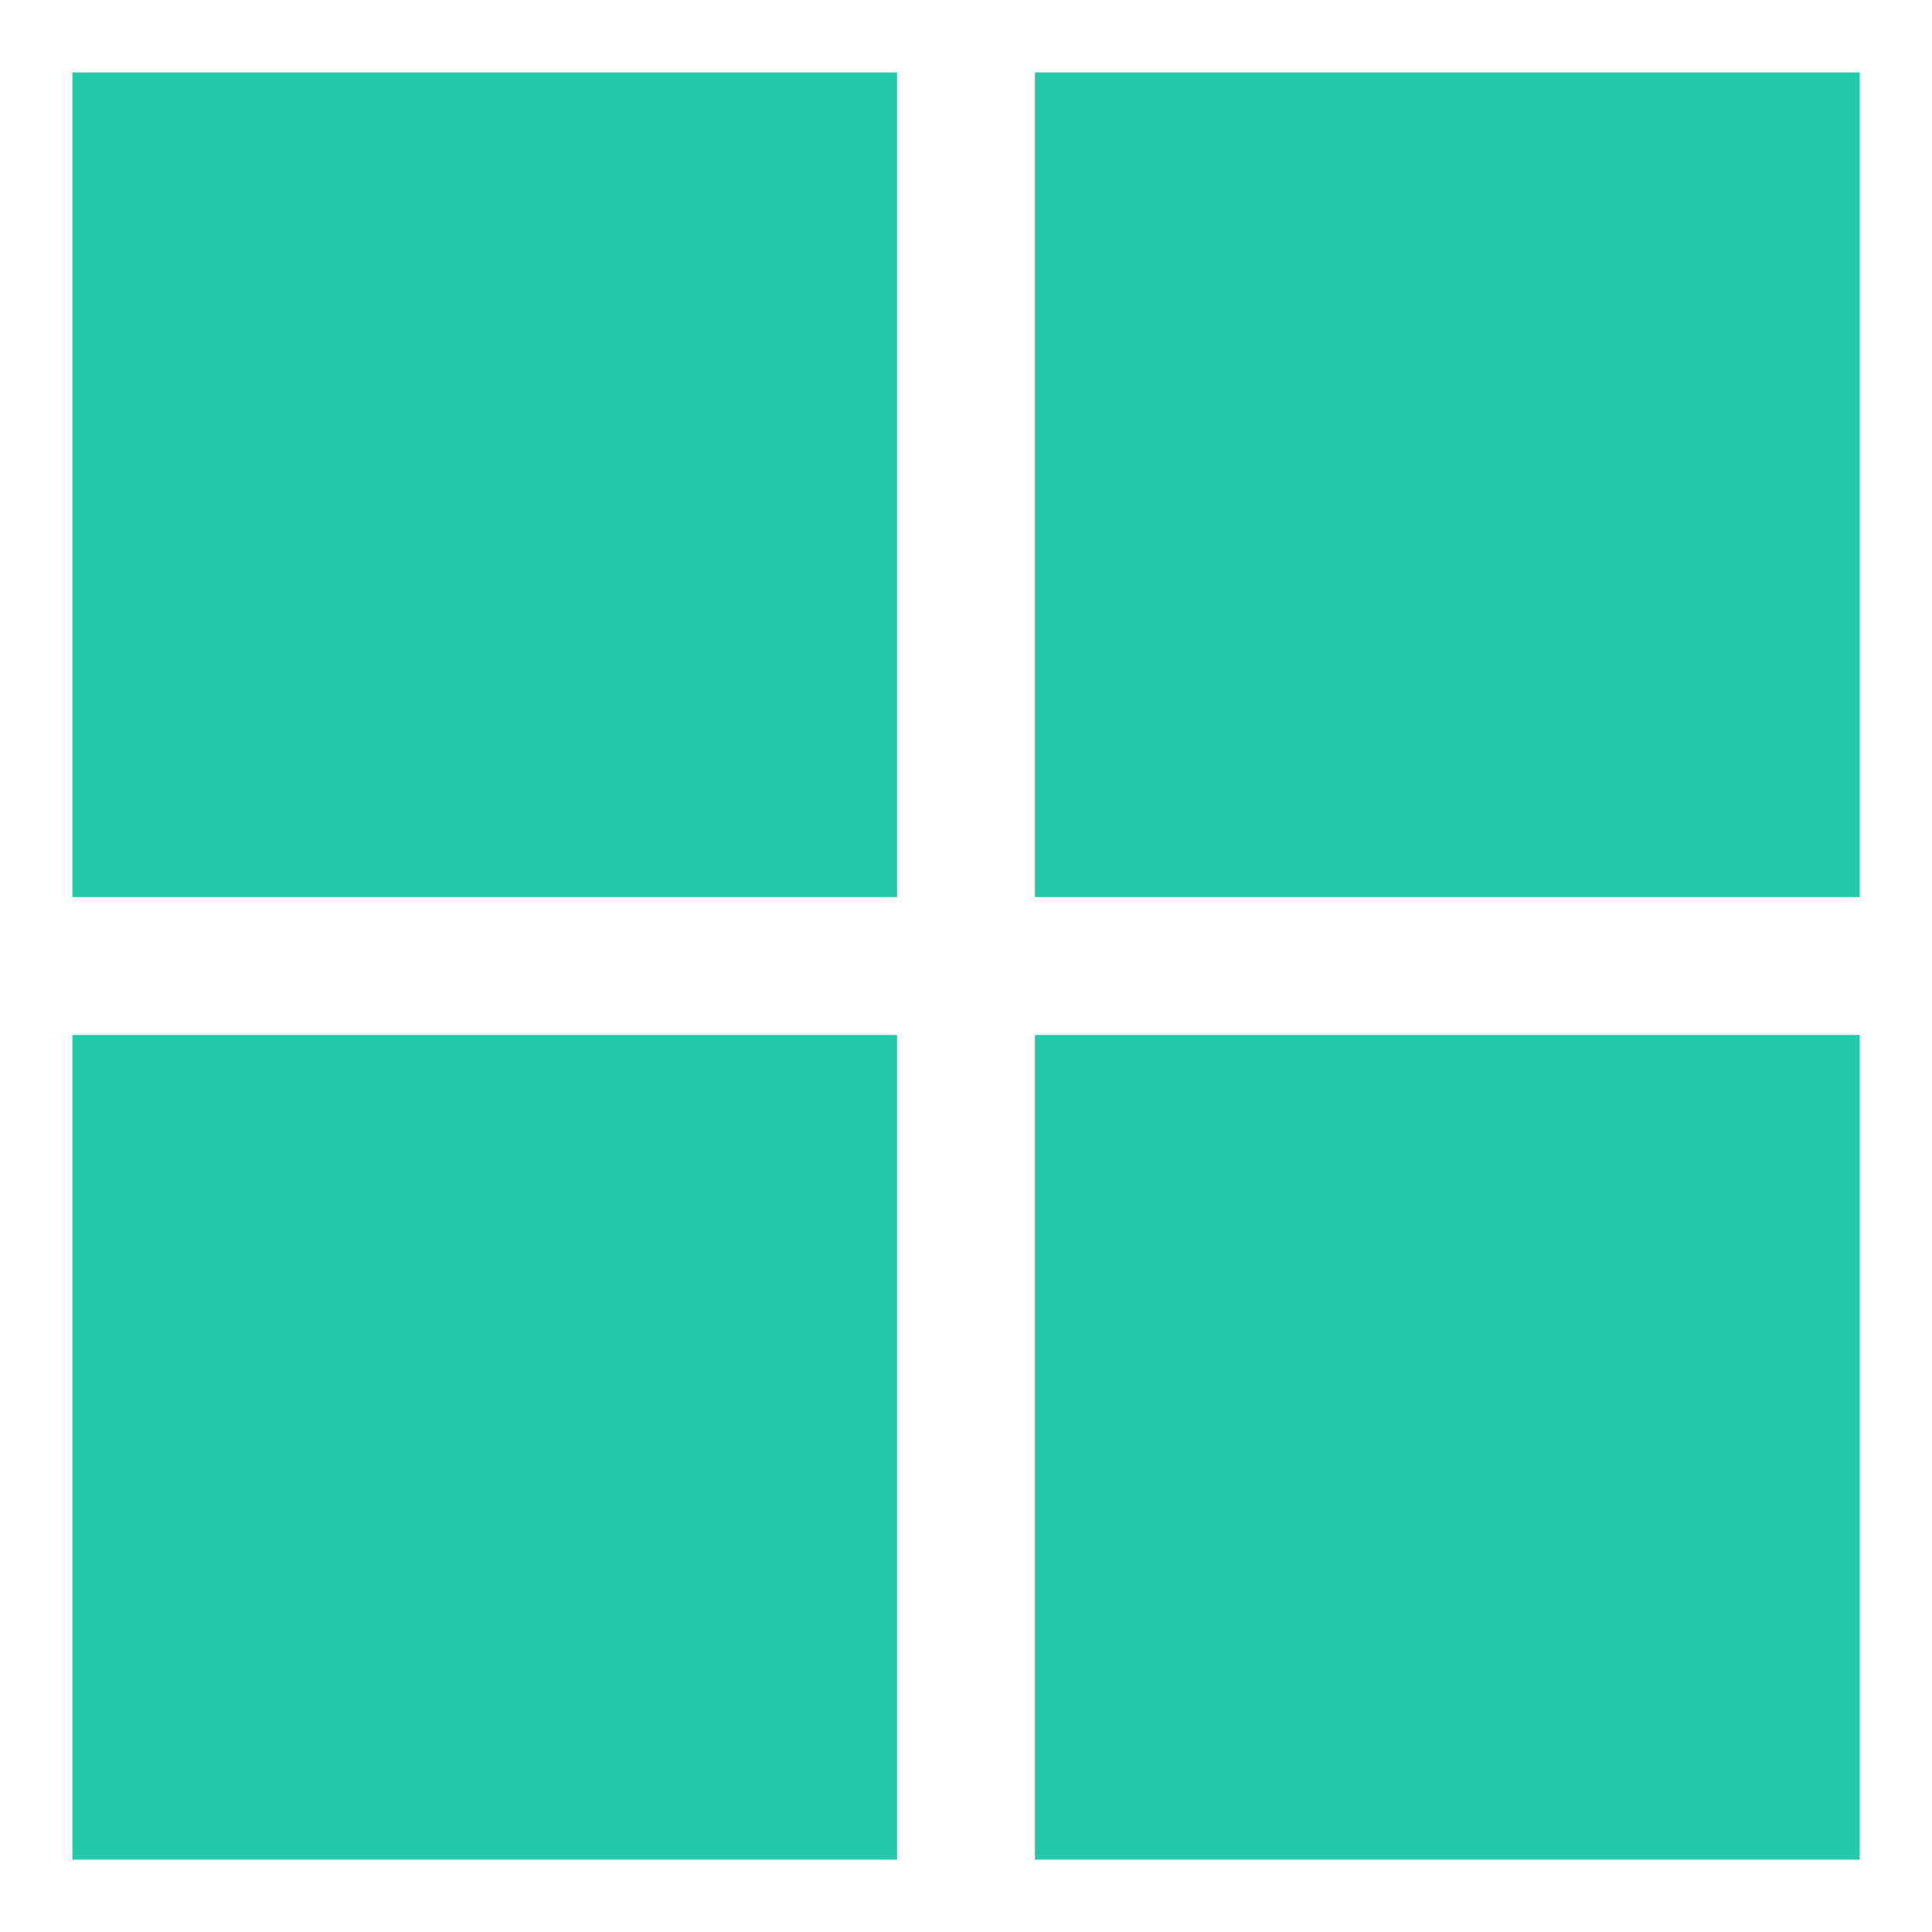
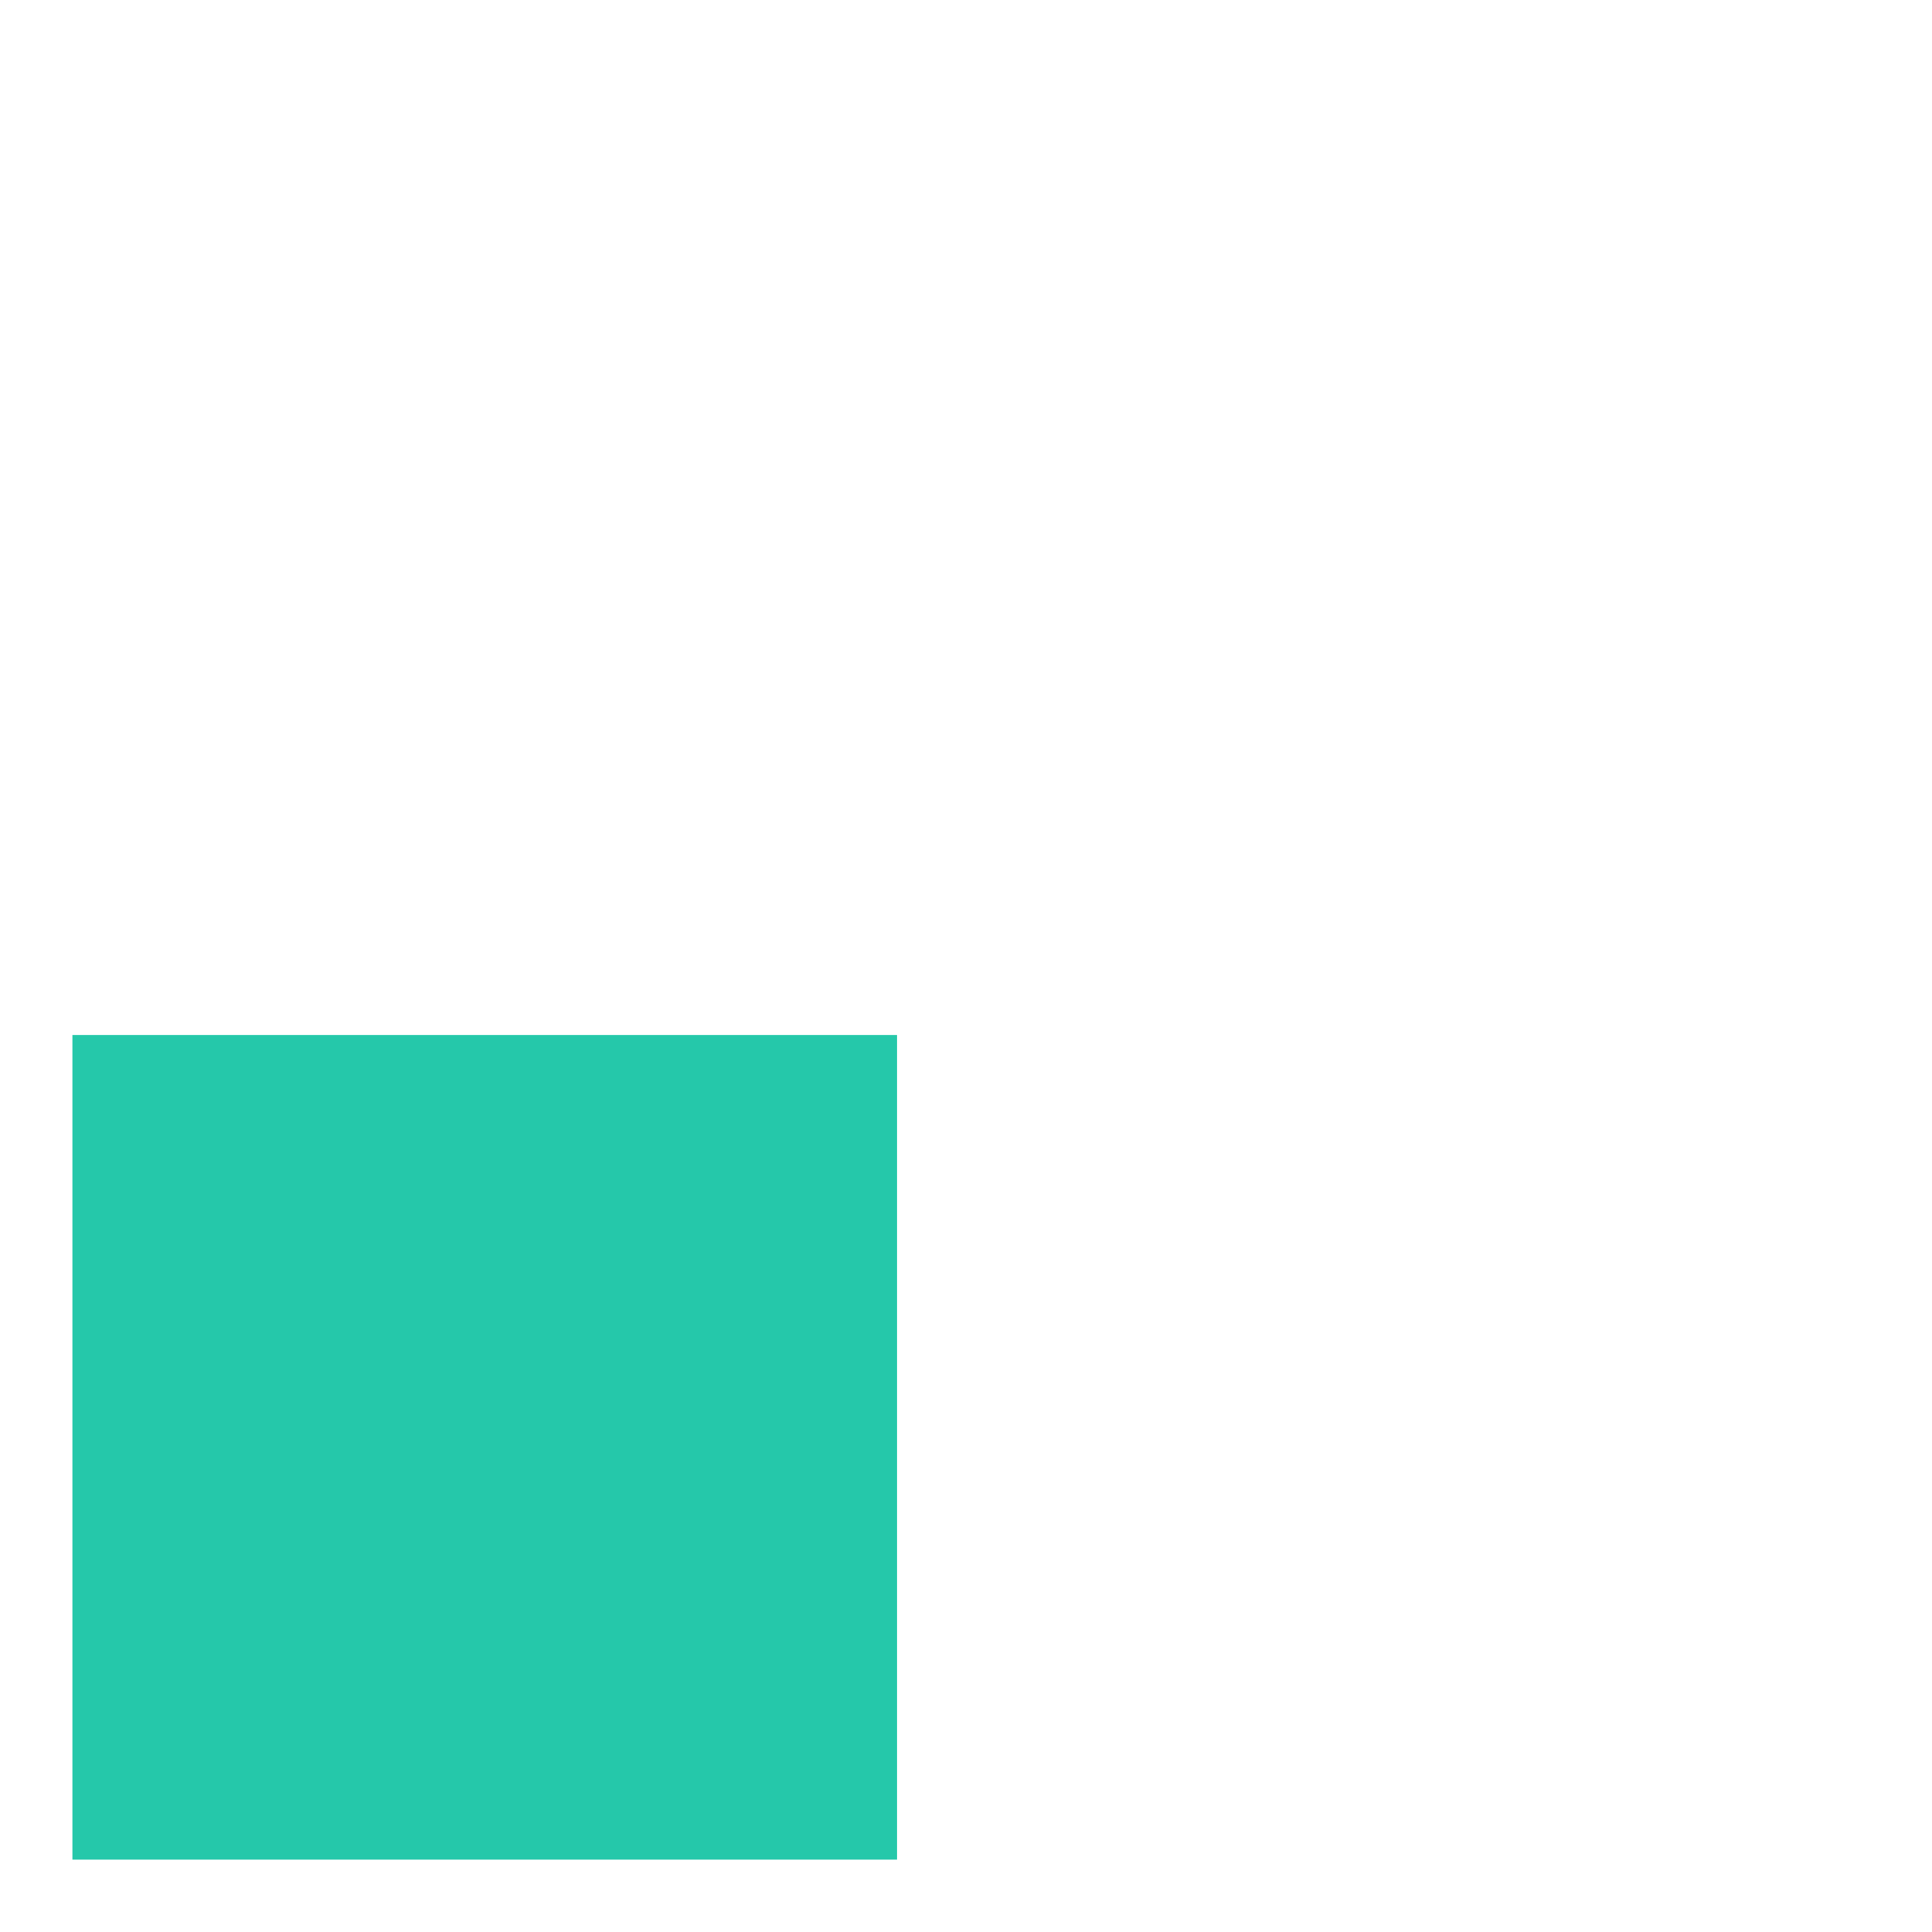
<svg xmlns="http://www.w3.org/2000/svg" width="14" height="14" viewBox="0,0,256,256">
  <g fill="#25c8aa" fill-rule="nonzero" stroke="none" stroke-width="1" stroke-linecap="butt" stroke-linejoin="miter" stroke-miterlimit="10" stroke-dasharray="" stroke-dashoffset="0" font-family="none" font-weight="none" font-size="none" text-anchor="none" style="mix-blend-mode: normal">
    <g transform="translate(0,0)">
      <g>
        <g transform="translate(-1.599,4.125) scale(18.286,18.286)">
-           <rect x="0.612" y="0.299" width="5.976" height="5.976" rx="2" ry="0" />
          <rect x="0.612" y="7.274" width="5.976" height="5.976" rx="2" ry="0" />
-           <rect x="7.587" y="0.299" width="5.976" height="5.976" rx="2" ry="0" />
-           <rect x="7.587" y="7.274" width="5.976" height="5.976" rx="2" ry="0" />
        </g>
      </g>
    </g>
  </g>
</svg>